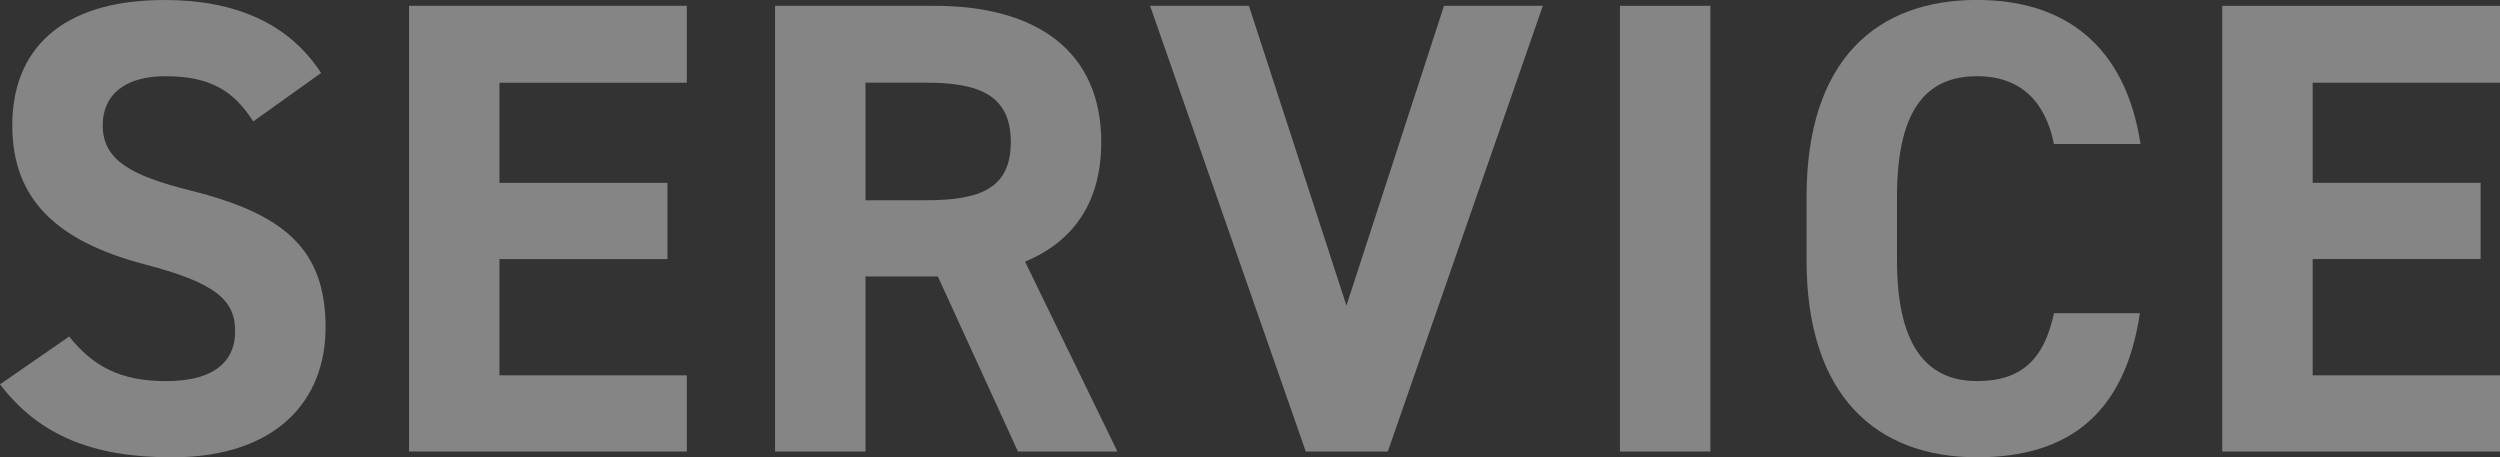
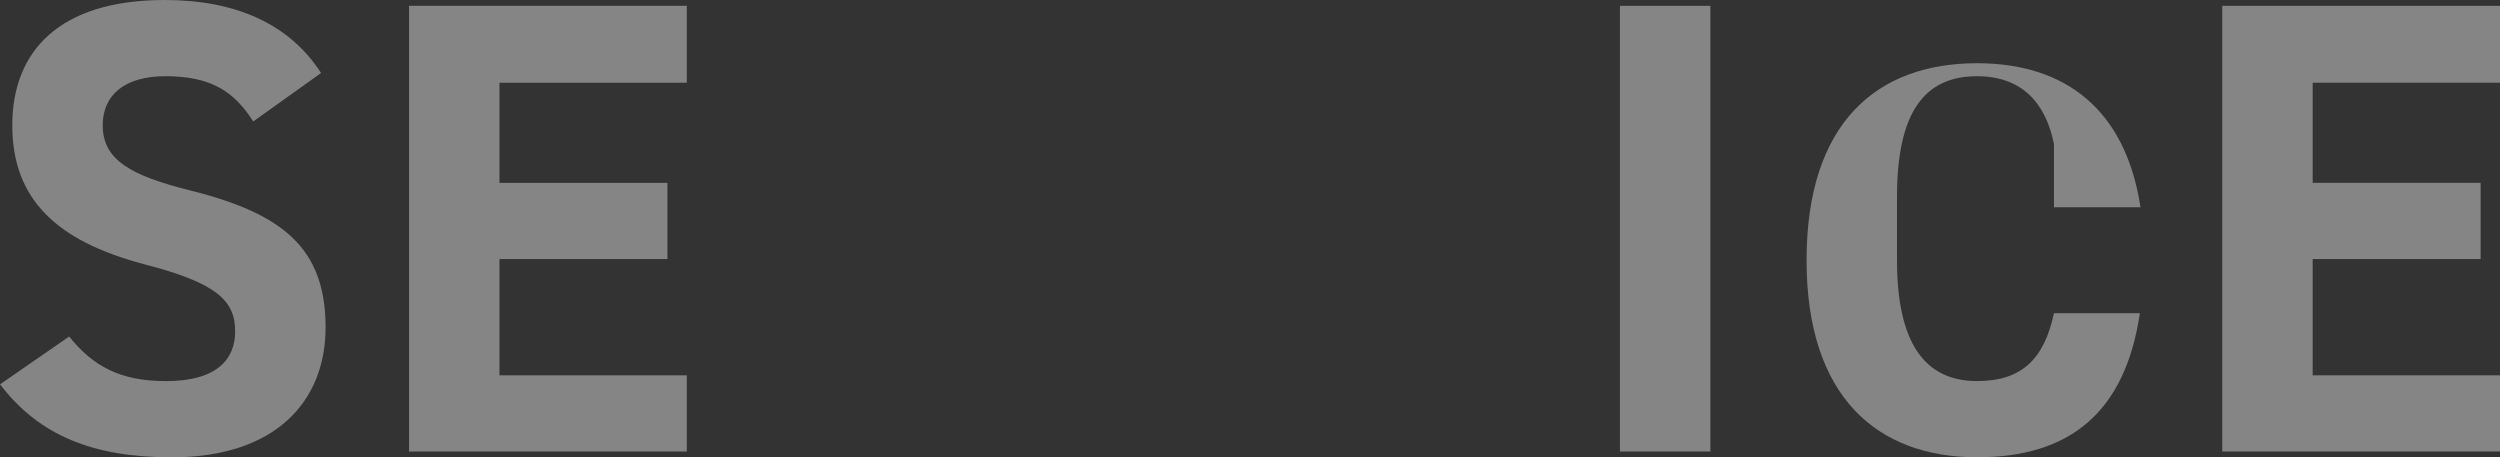
<svg xmlns="http://www.w3.org/2000/svg" id="_レイヤー_2" data-name="レイヤー 2" viewBox="0 0 669.56 122.49">
  <rect x="0" y="0" width="669.56" height="122.49" fill="#333333" stroke="none" />
  <defs>
    <style>
      .cls-1 {
        fill: #fff;
      }

      .cls-2 {
        opacity: .4;
      }
    </style>
  </defs>
  <g id="_レイヤー_1-2" data-name="レイヤー 1">
    <g class="cls-2">
      <path class="cls-1" d="M67.82,32.52c-5.19-8.13-11.42-12.11-23.53-12.11-10.9,0-16.78,5.02-16.78,13.15,0,9.34,7.61,13.49,23.53,17.47,24.91,6.23,36.16,15.57,36.16,36.68,0,19.55-13.15,34.77-41.17,34.77-20.93,0-35.47-5.71-46.02-19.55l18.51-12.8c6.4,7.96,13.67,11.94,25.95,11.94,13.84,0,18.51-6.06,18.51-13.32,0-8.3-5.02-12.98-24.39-17.99C15.05,64.53,3.29,53.29,3.29,33.56S15.74,0,44.12,0c19.03,0,33.39,6.4,41.87,19.55l-18.17,12.98Z" />
      <path class="cls-1" d="M183.94,1.56v20.59h-50.17v26.82h44.98v20.41h-44.98v31.14h50.17v20.41h-74.39V1.56h74.39Z" />
-       <path class="cls-1" d="M272.63,120.93l-21.45-46.88h-19.38v46.88h-24.22V1.56h42.73c27.51,0,44.63,12.28,44.63,36.5,0,16.09-7.44,26.64-20.41,32.01l24.74,50.86h-26.64ZM248.06,53.63c14.36,0,22.66-3.11,22.66-15.57s-8.3-15.92-22.66-15.92h-16.26v31.49h16.26Z" />
-       <path class="cls-1" d="M334.49,1.56l26.12,80.27L386.74,1.56h26.47l-41.52,119.37h-21.97L308.02,1.56h26.47Z" />
      <path class="cls-1" d="M458.08,120.93h-24.22V1.56h24.22v119.37Z" />
-       <path class="cls-1" d="M550.1,38.58c-2.25-11.25-8.82-18.17-20.59-18.17-14.01,0-21.45,9.52-21.45,32.35v16.95c0,22.14,7.44,32.35,21.45,32.35,12.11,0,17.99-6.06,20.59-18.17h23.01c-3.98,26.82-19.03,38.58-43.6,38.58-26.82,0-45.67-16.26-45.67-52.77v-16.95c0-36.85,18.86-52.77,45.67-52.77,23.7,0,39.79,12.46,43.77,38.58h-23.18Z" />
+       <path class="cls-1" d="M550.1,38.58c-2.25-11.25-8.82-18.17-20.59-18.17-14.01,0-21.45,9.52-21.45,32.35v16.95c0,22.14,7.44,32.35,21.45,32.35,12.11,0,17.99-6.06,20.59-18.17h23.01c-3.98,26.82-19.03,38.58-43.6,38.58-26.82,0-45.67-16.26-45.67-52.77c0-36.85,18.86-52.77,45.67-52.77,23.7,0,39.79,12.46,43.77,38.58h-23.18Z" />
      <path class="cls-1" d="M669.56,1.56v20.59h-50.17v26.82h44.98v20.41h-44.98v31.14h50.17v20.41h-74.39V1.56h74.39Z" />
    </g>
  </g>
</svg>